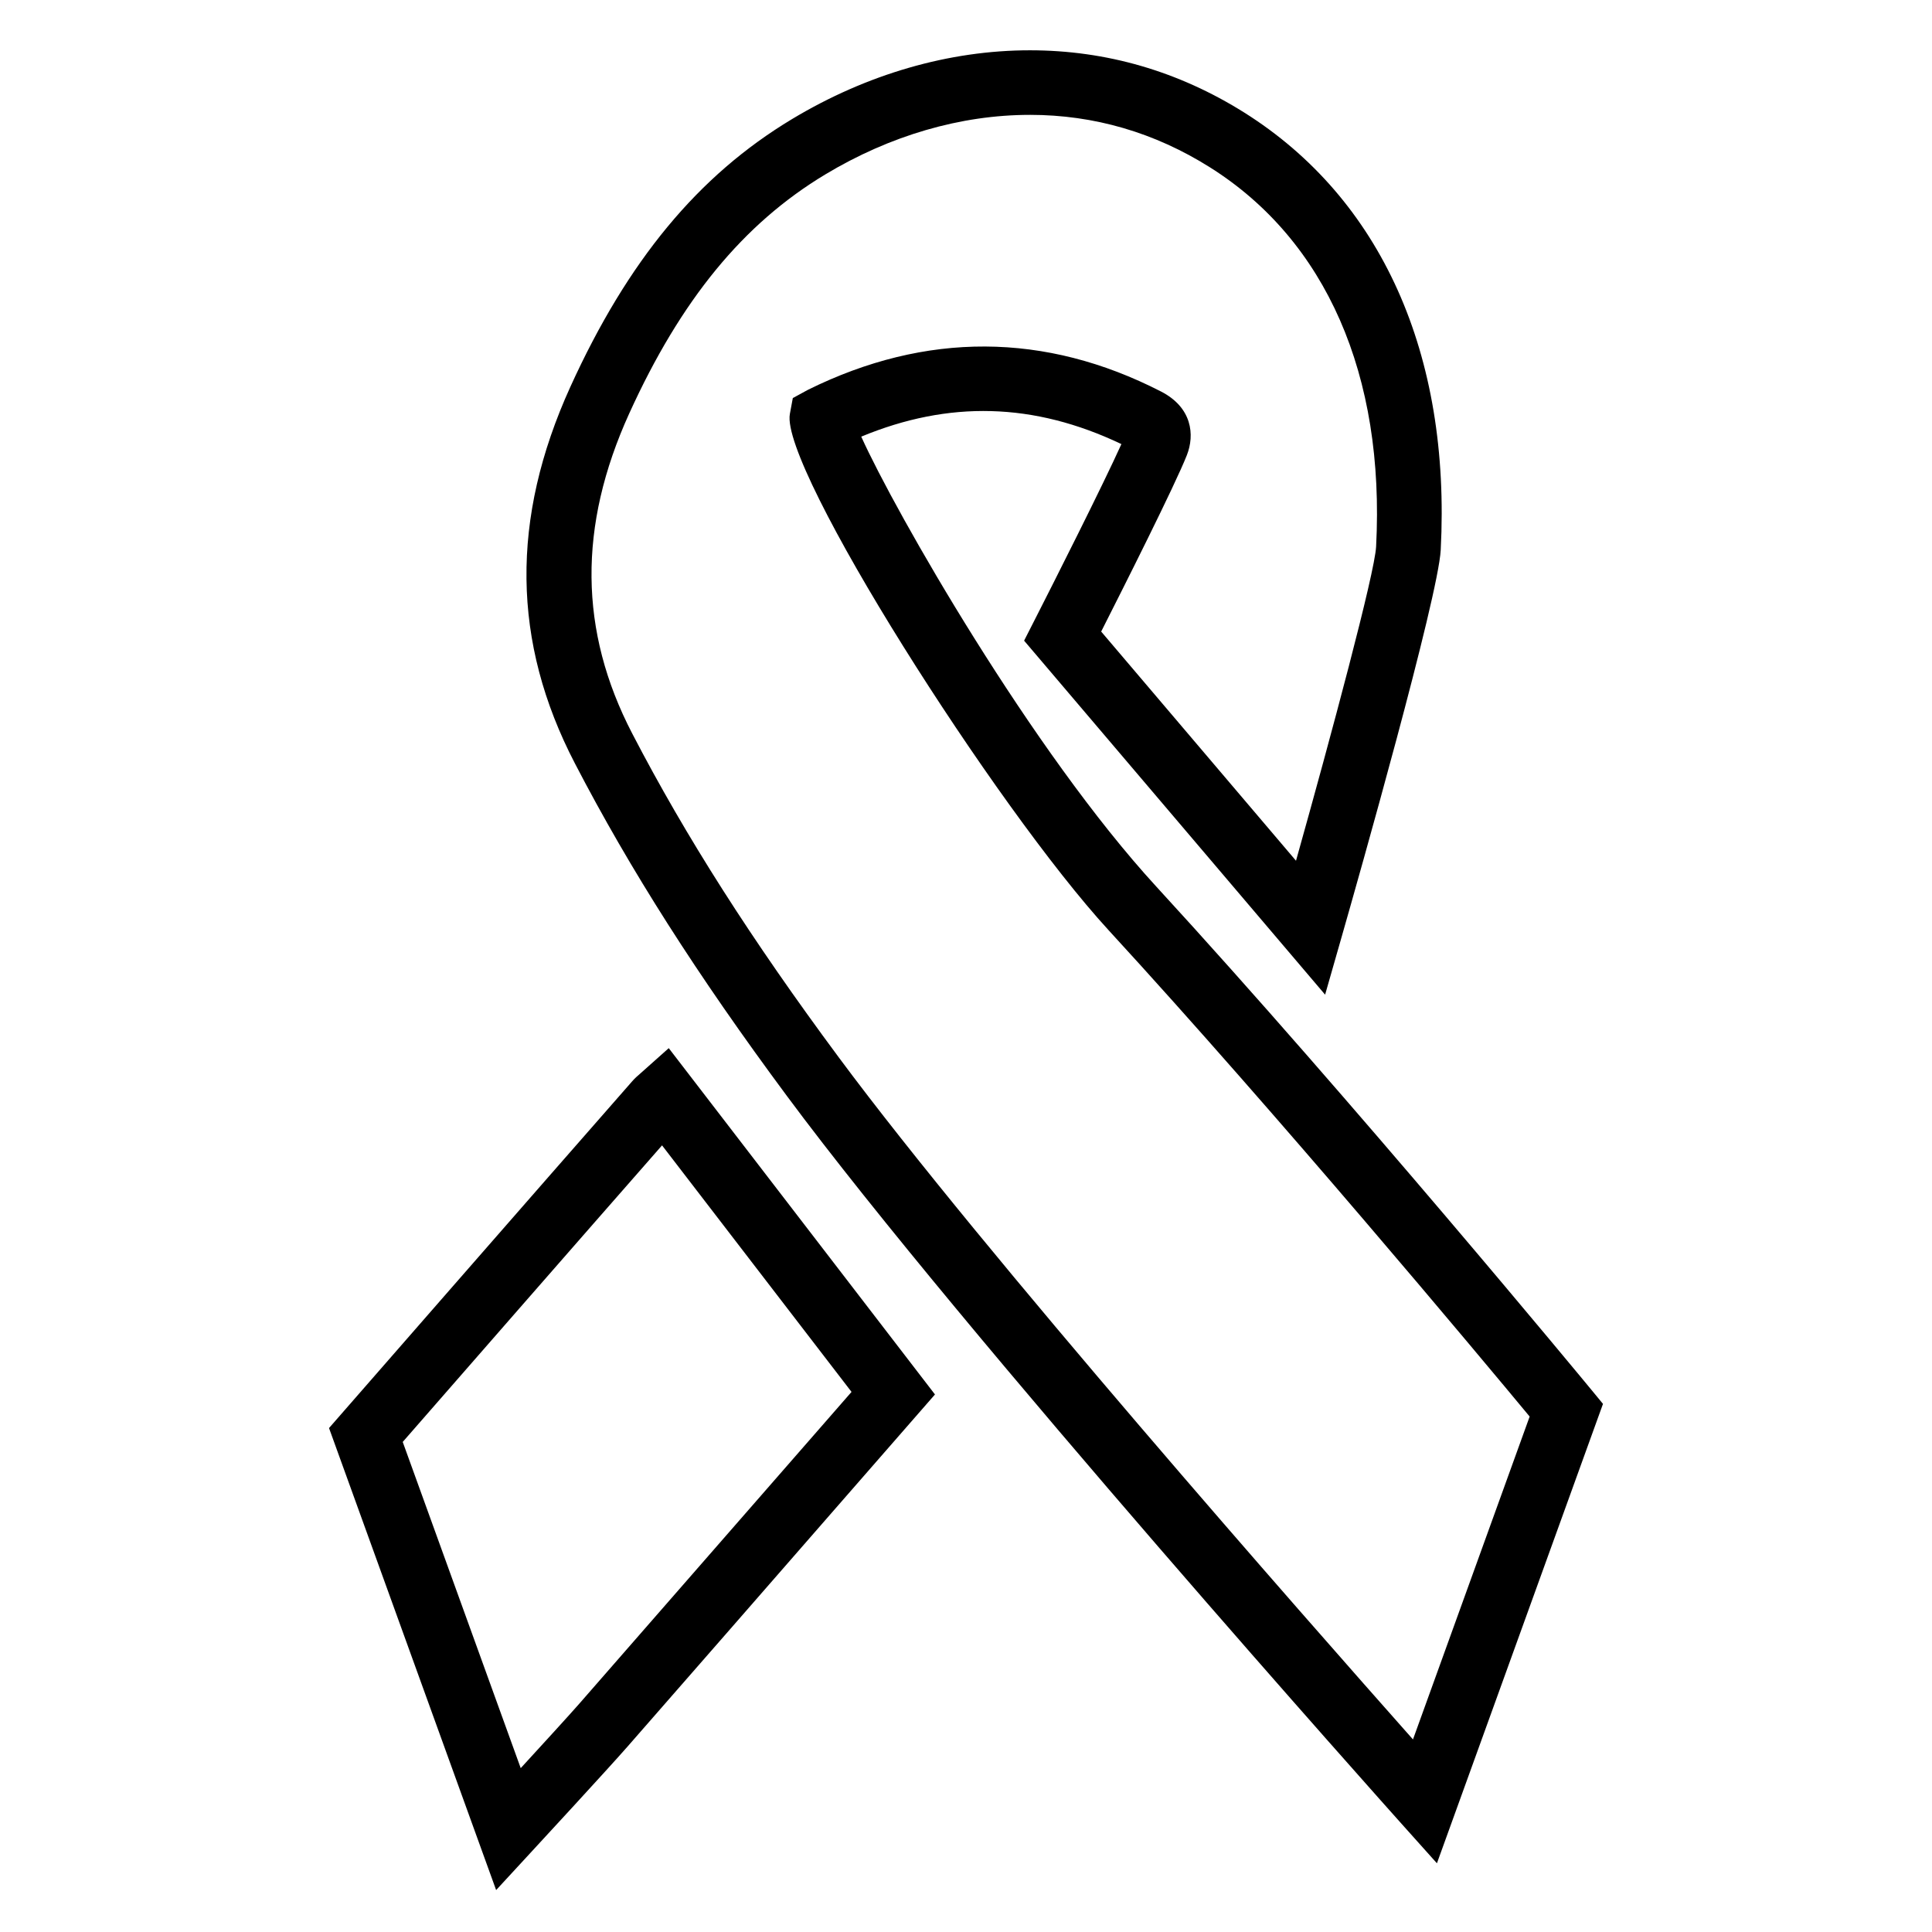
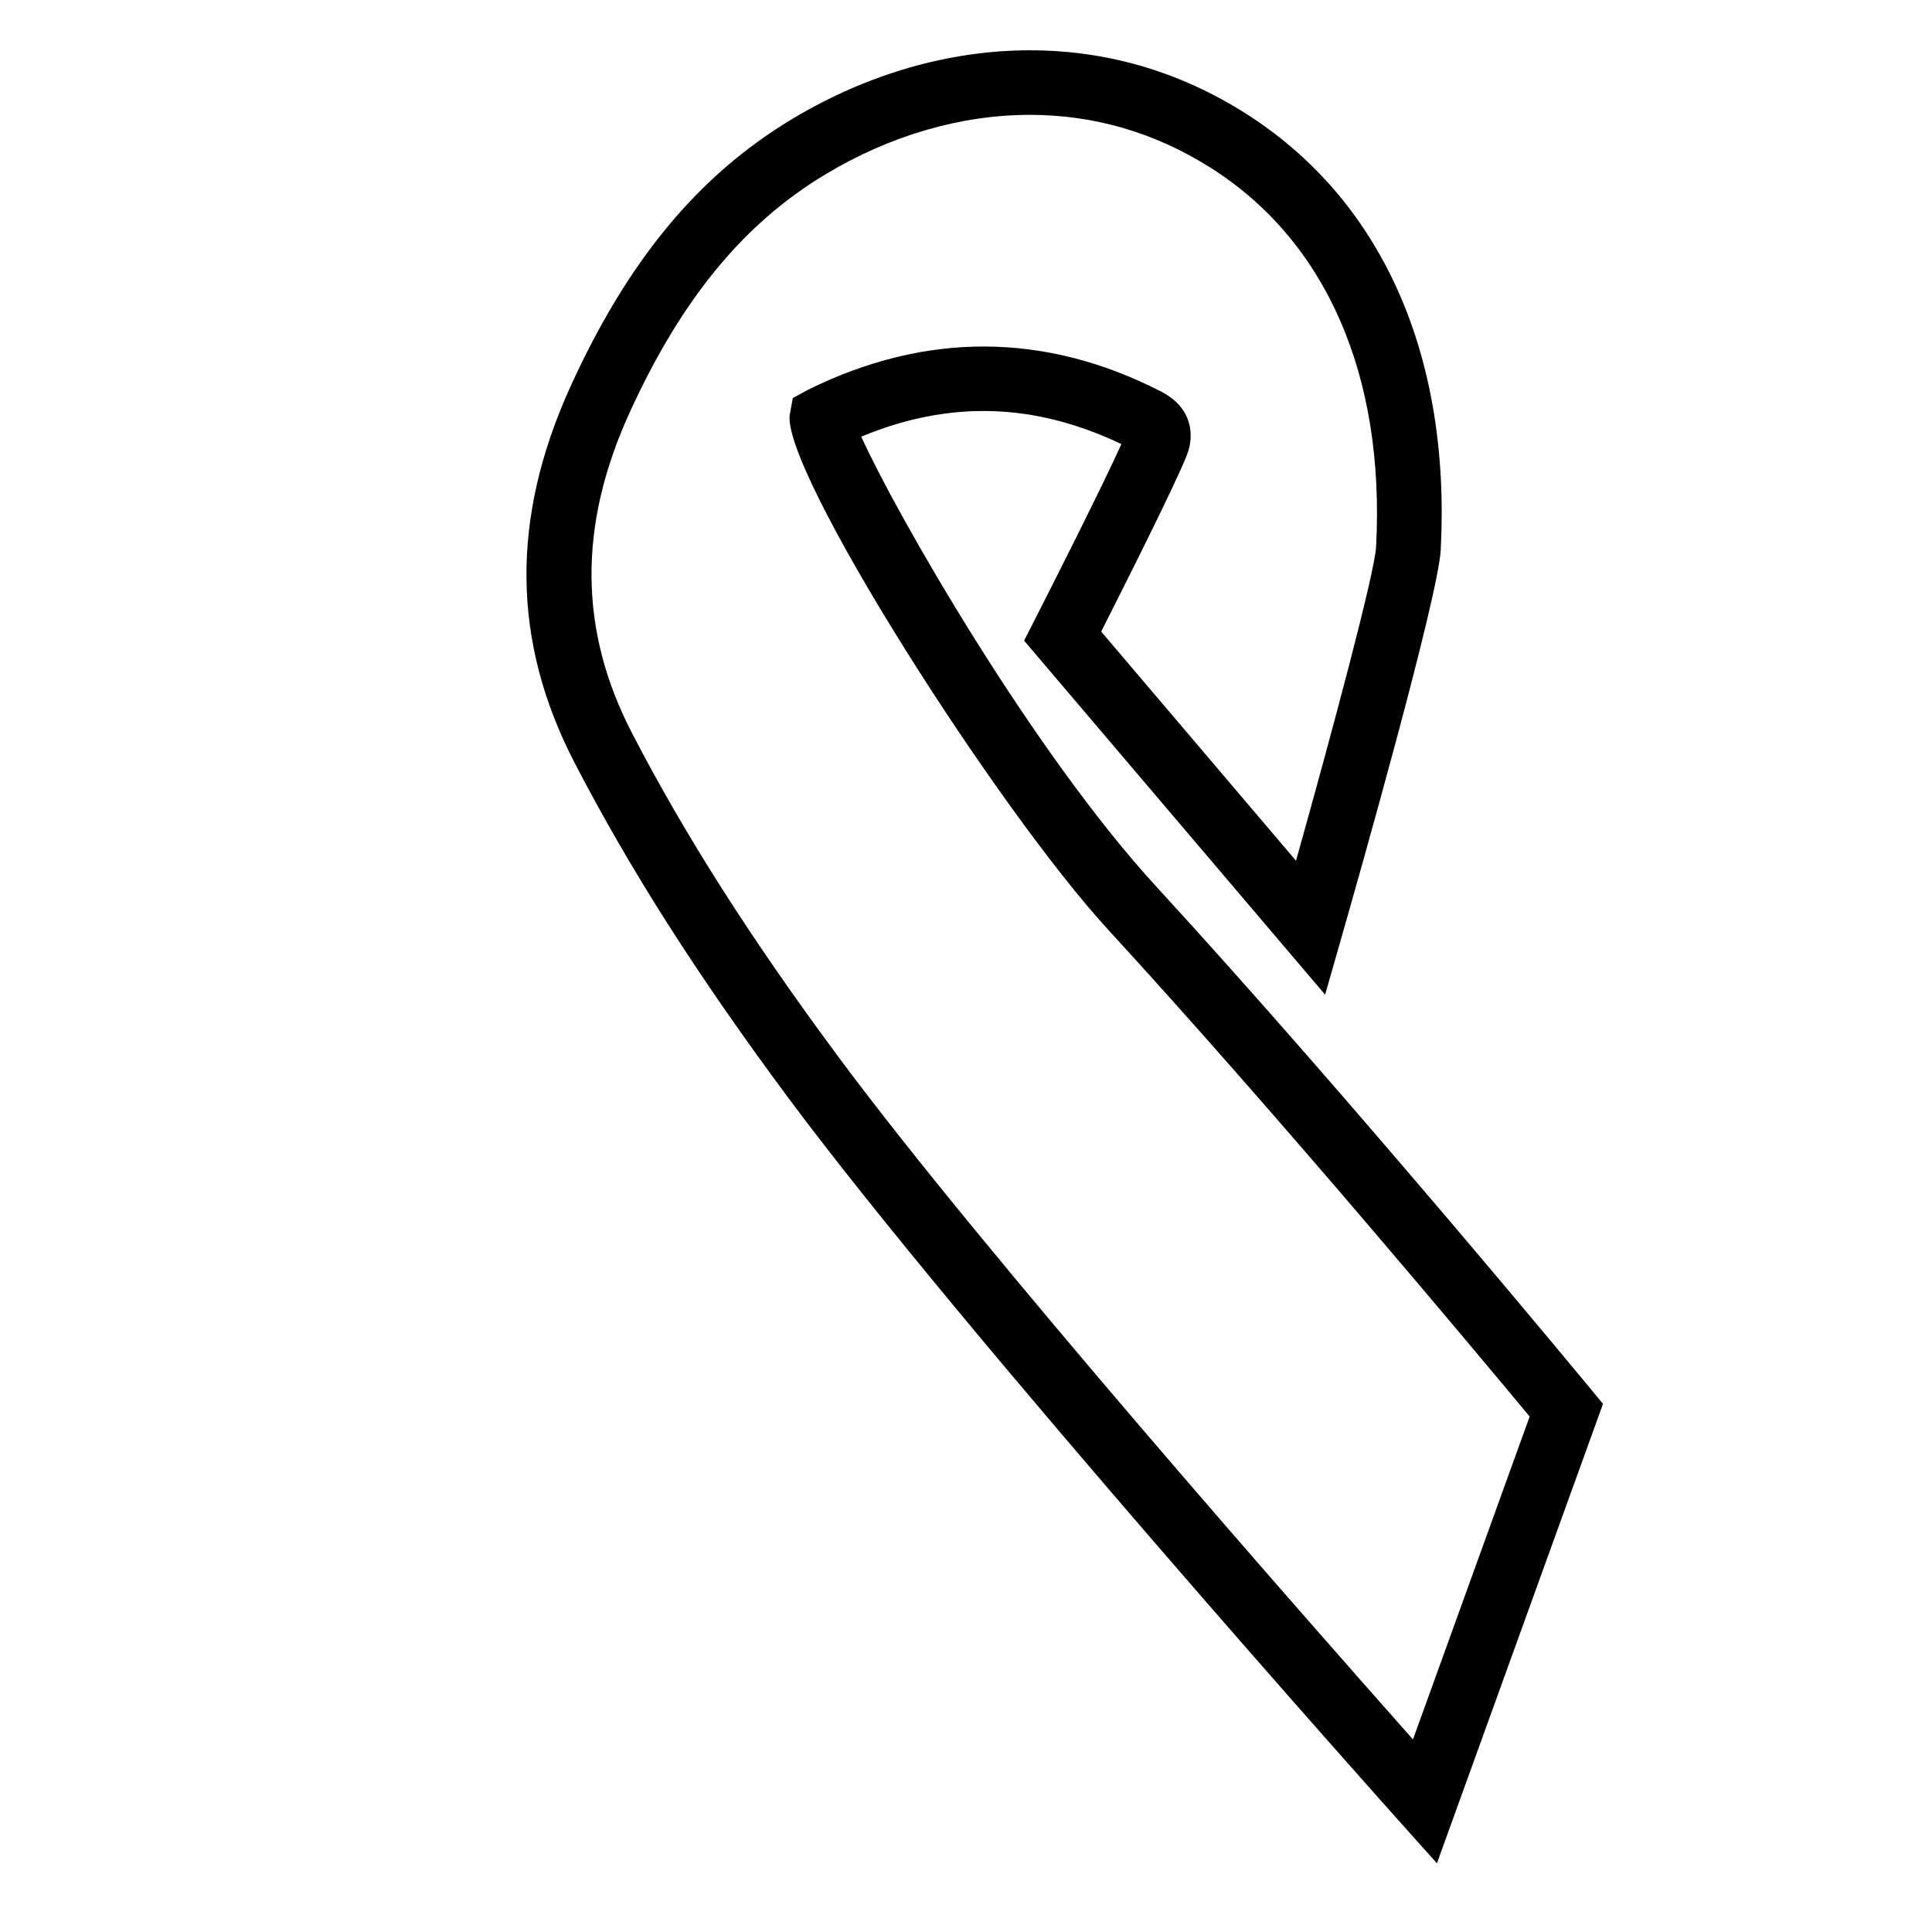
<svg xmlns="http://www.w3.org/2000/svg" fill="#000000" width="800px" height="800px" version="1.1" viewBox="144 144 512 512">
  <g>
    <path d="m524.8 637.79-9.555-10.672c-1.16-1.293-115.97-129.63-162.71-192.68-23.723-31.977-41.582-59.988-56.184-88.141-16.711-32.16-17.098-64.809-1.191-99.805 15.215-33.438 33.863-55.965 58.684-70.902 19.84-11.941 41.656-18.262 63.086-18.262 20.285 0 39.406 5.566 56.848 16.523 36.258 22.824 54.738 63.984 52.027 115.91-0.664 12.543-21.973 87.555-26.238 102.46l-4.398 15.375-79.77-93.816 2.594-5.09c5.207-10.203 18.297-36.148 23.191-47.004-23.258-11.074-45.762-11.578-68.945-1.973 9.02 20 45.227 83.348 78.184 119.23 51.844 56.453 114.66 132.57 115.28 133.33l3.106 3.769zm-107.86-463.35c-18.32 0-37.082 5.465-54.262 15.805-21.715 13.074-38.215 33.191-51.926 63.328-13.586 29.883-13.324 57.637 0.797 84.824 14.184 27.324 31.582 54.598 54.746 85.832 38.391 51.785 123.6 148.54 152.16 180.74l30.922-85.57c-13.293-16.012-66.629-79.938-111.58-128.88-29.895-32.539-87.125-122.57-84.473-136.82l0.781-4.207 4.004-2.184c31.203-15.449 62.902-15.301 93.559 0.438 8.277 4.242 8.984 11.504 6.859 16.887-3.031 7.734-16.859 35.207-22.703 46.738l51.633 60.734c9.363-33.367 20.867-76.211 21.227-83.238 2.375-45.453-13.258-81.156-44.031-100.52-14.656-9.23-30.711-13.91-47.715-13.91z" />
-     <path d="m275.48 644.89-44.285-122.44 3.316-3.797s52.715-60.398 77.023-88.098c0.68-0.781 1.438-1.461 2.277-2.176l7.414-6.609 70.551 91.777-26.879 30.793c-18.195 20.859-36.359 41.684-54.547 62.465-5.141 5.887-24.5 26.844-25.324 27.734zm-24.754-118.76 31.27 86.445c5.887-6.414 12.797-13.973 15.469-17.02 18.18-20.789 36.34-41.598 54.539-62.457l17.66-20.227-50.215-65.336c-21.633 24.652-57.672 65.93-68.723 78.594z" />
  </g>
</svg>